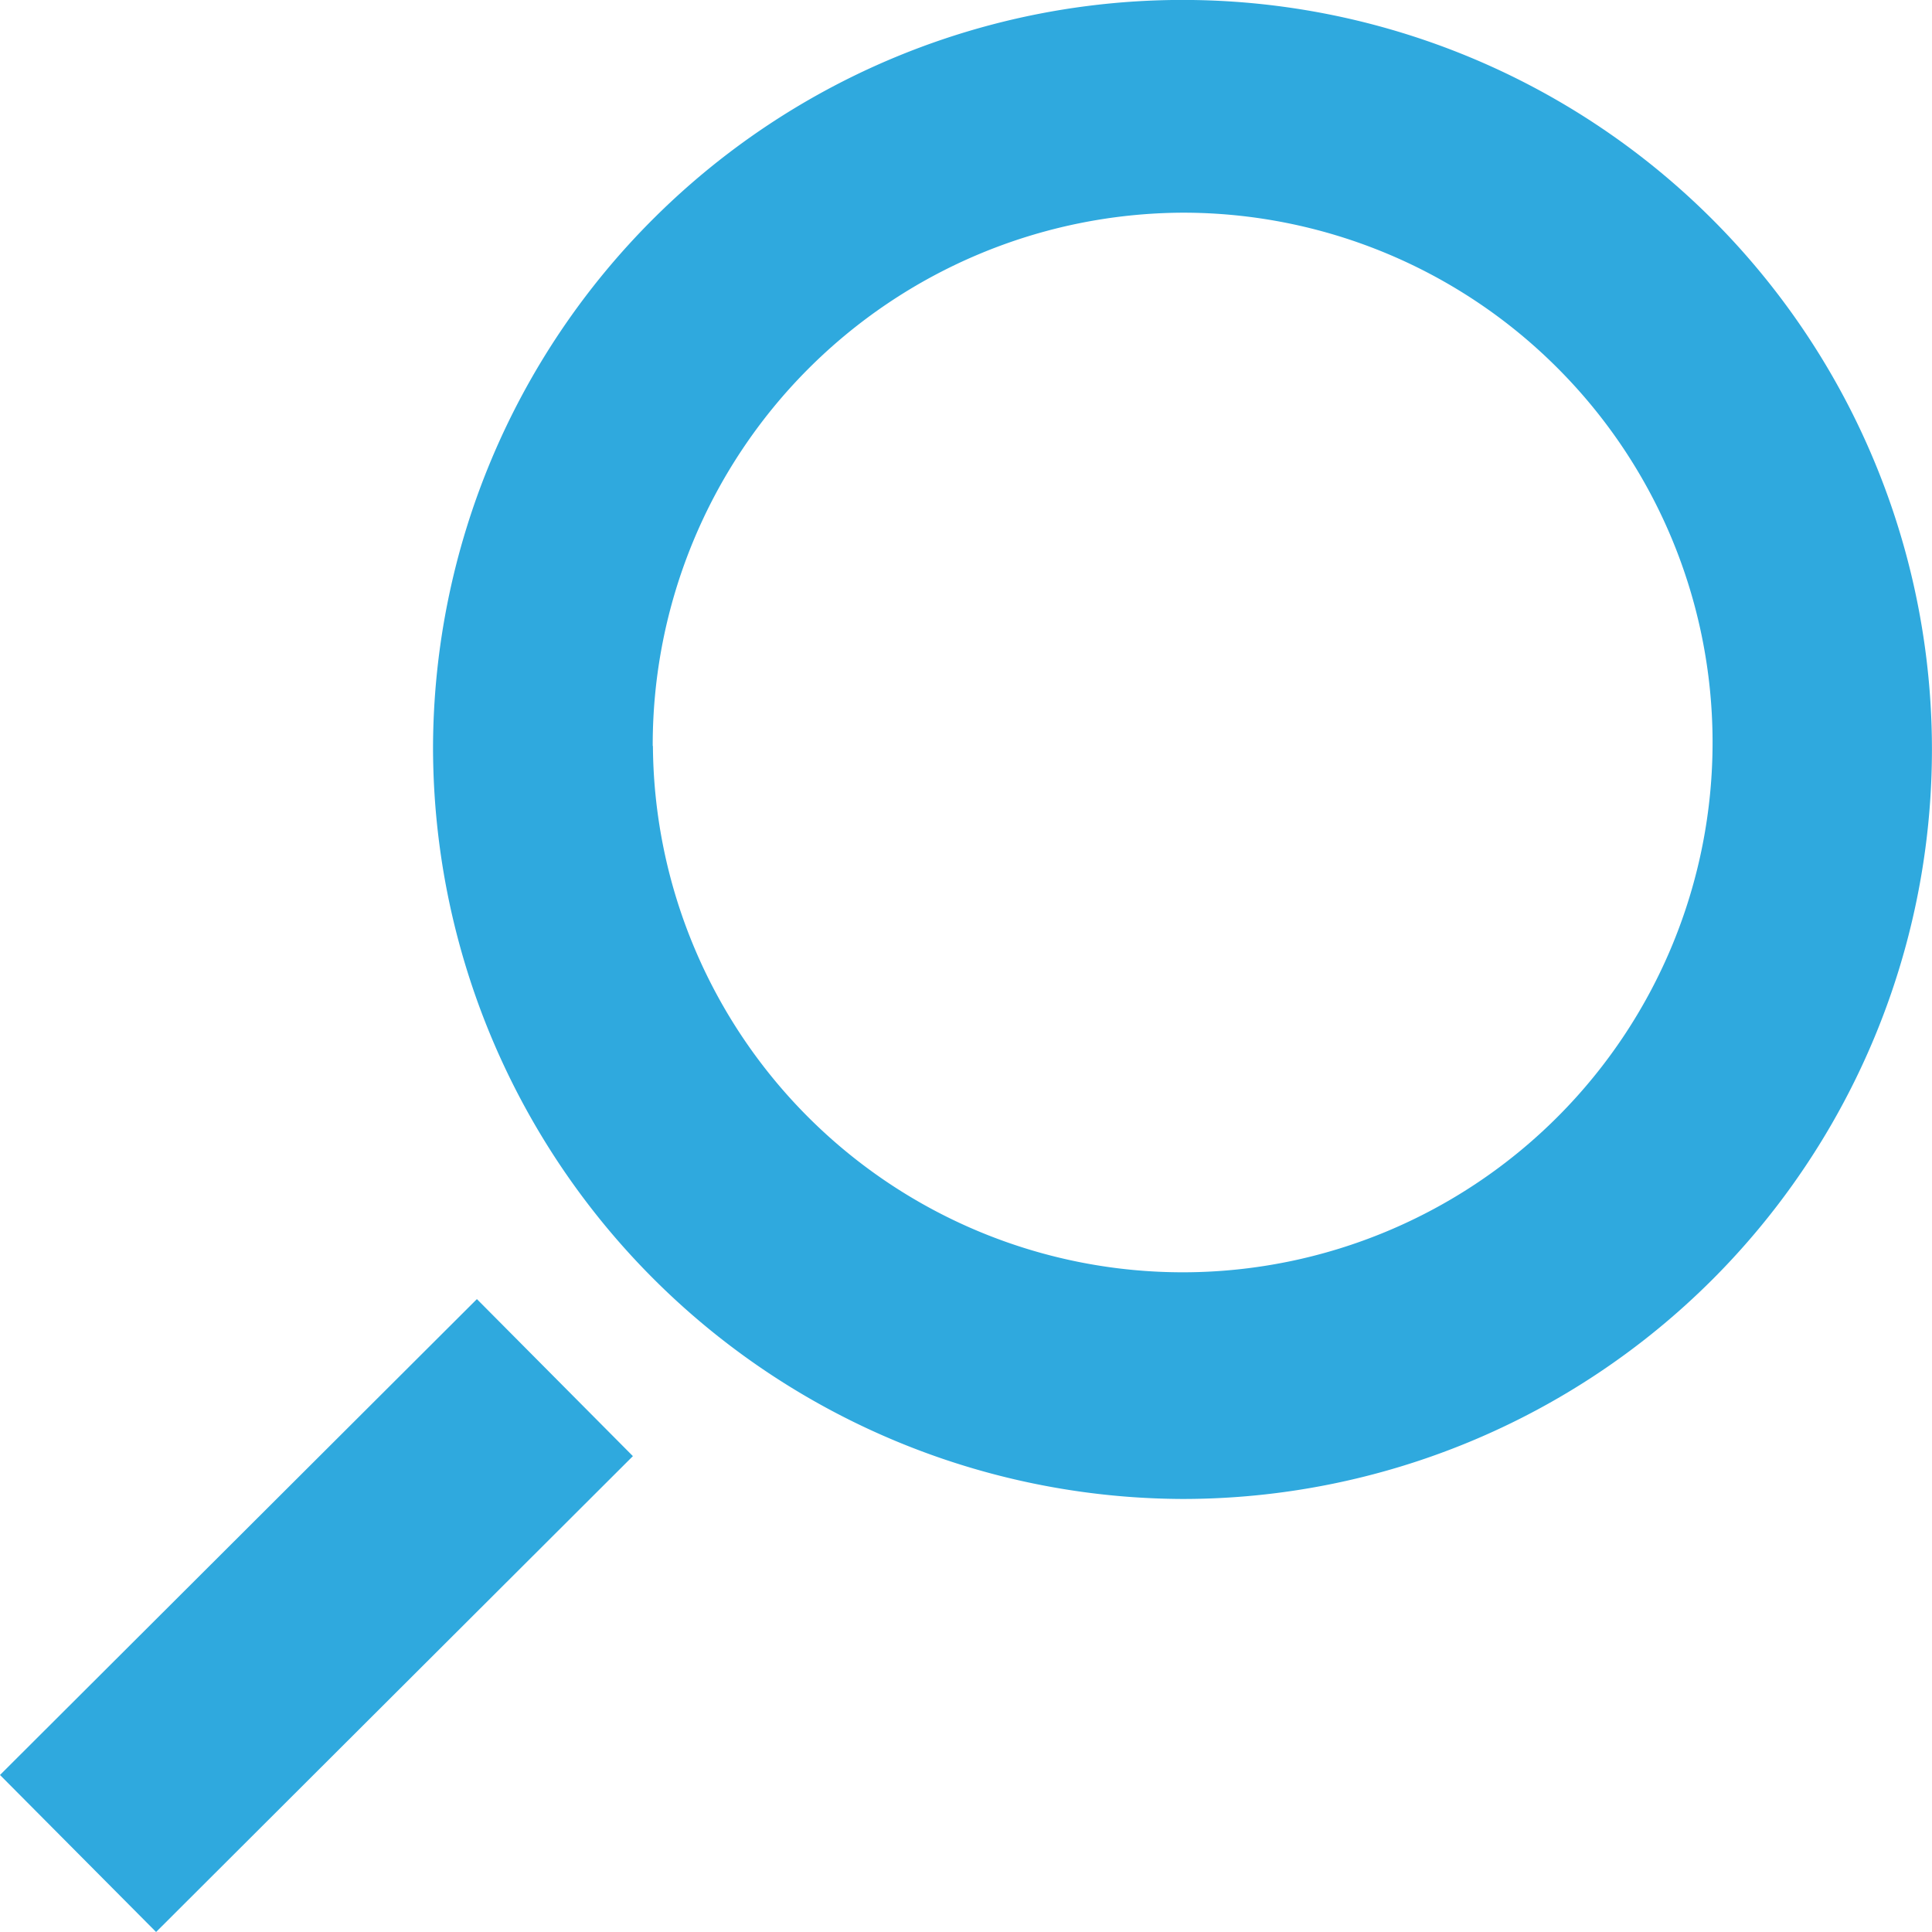
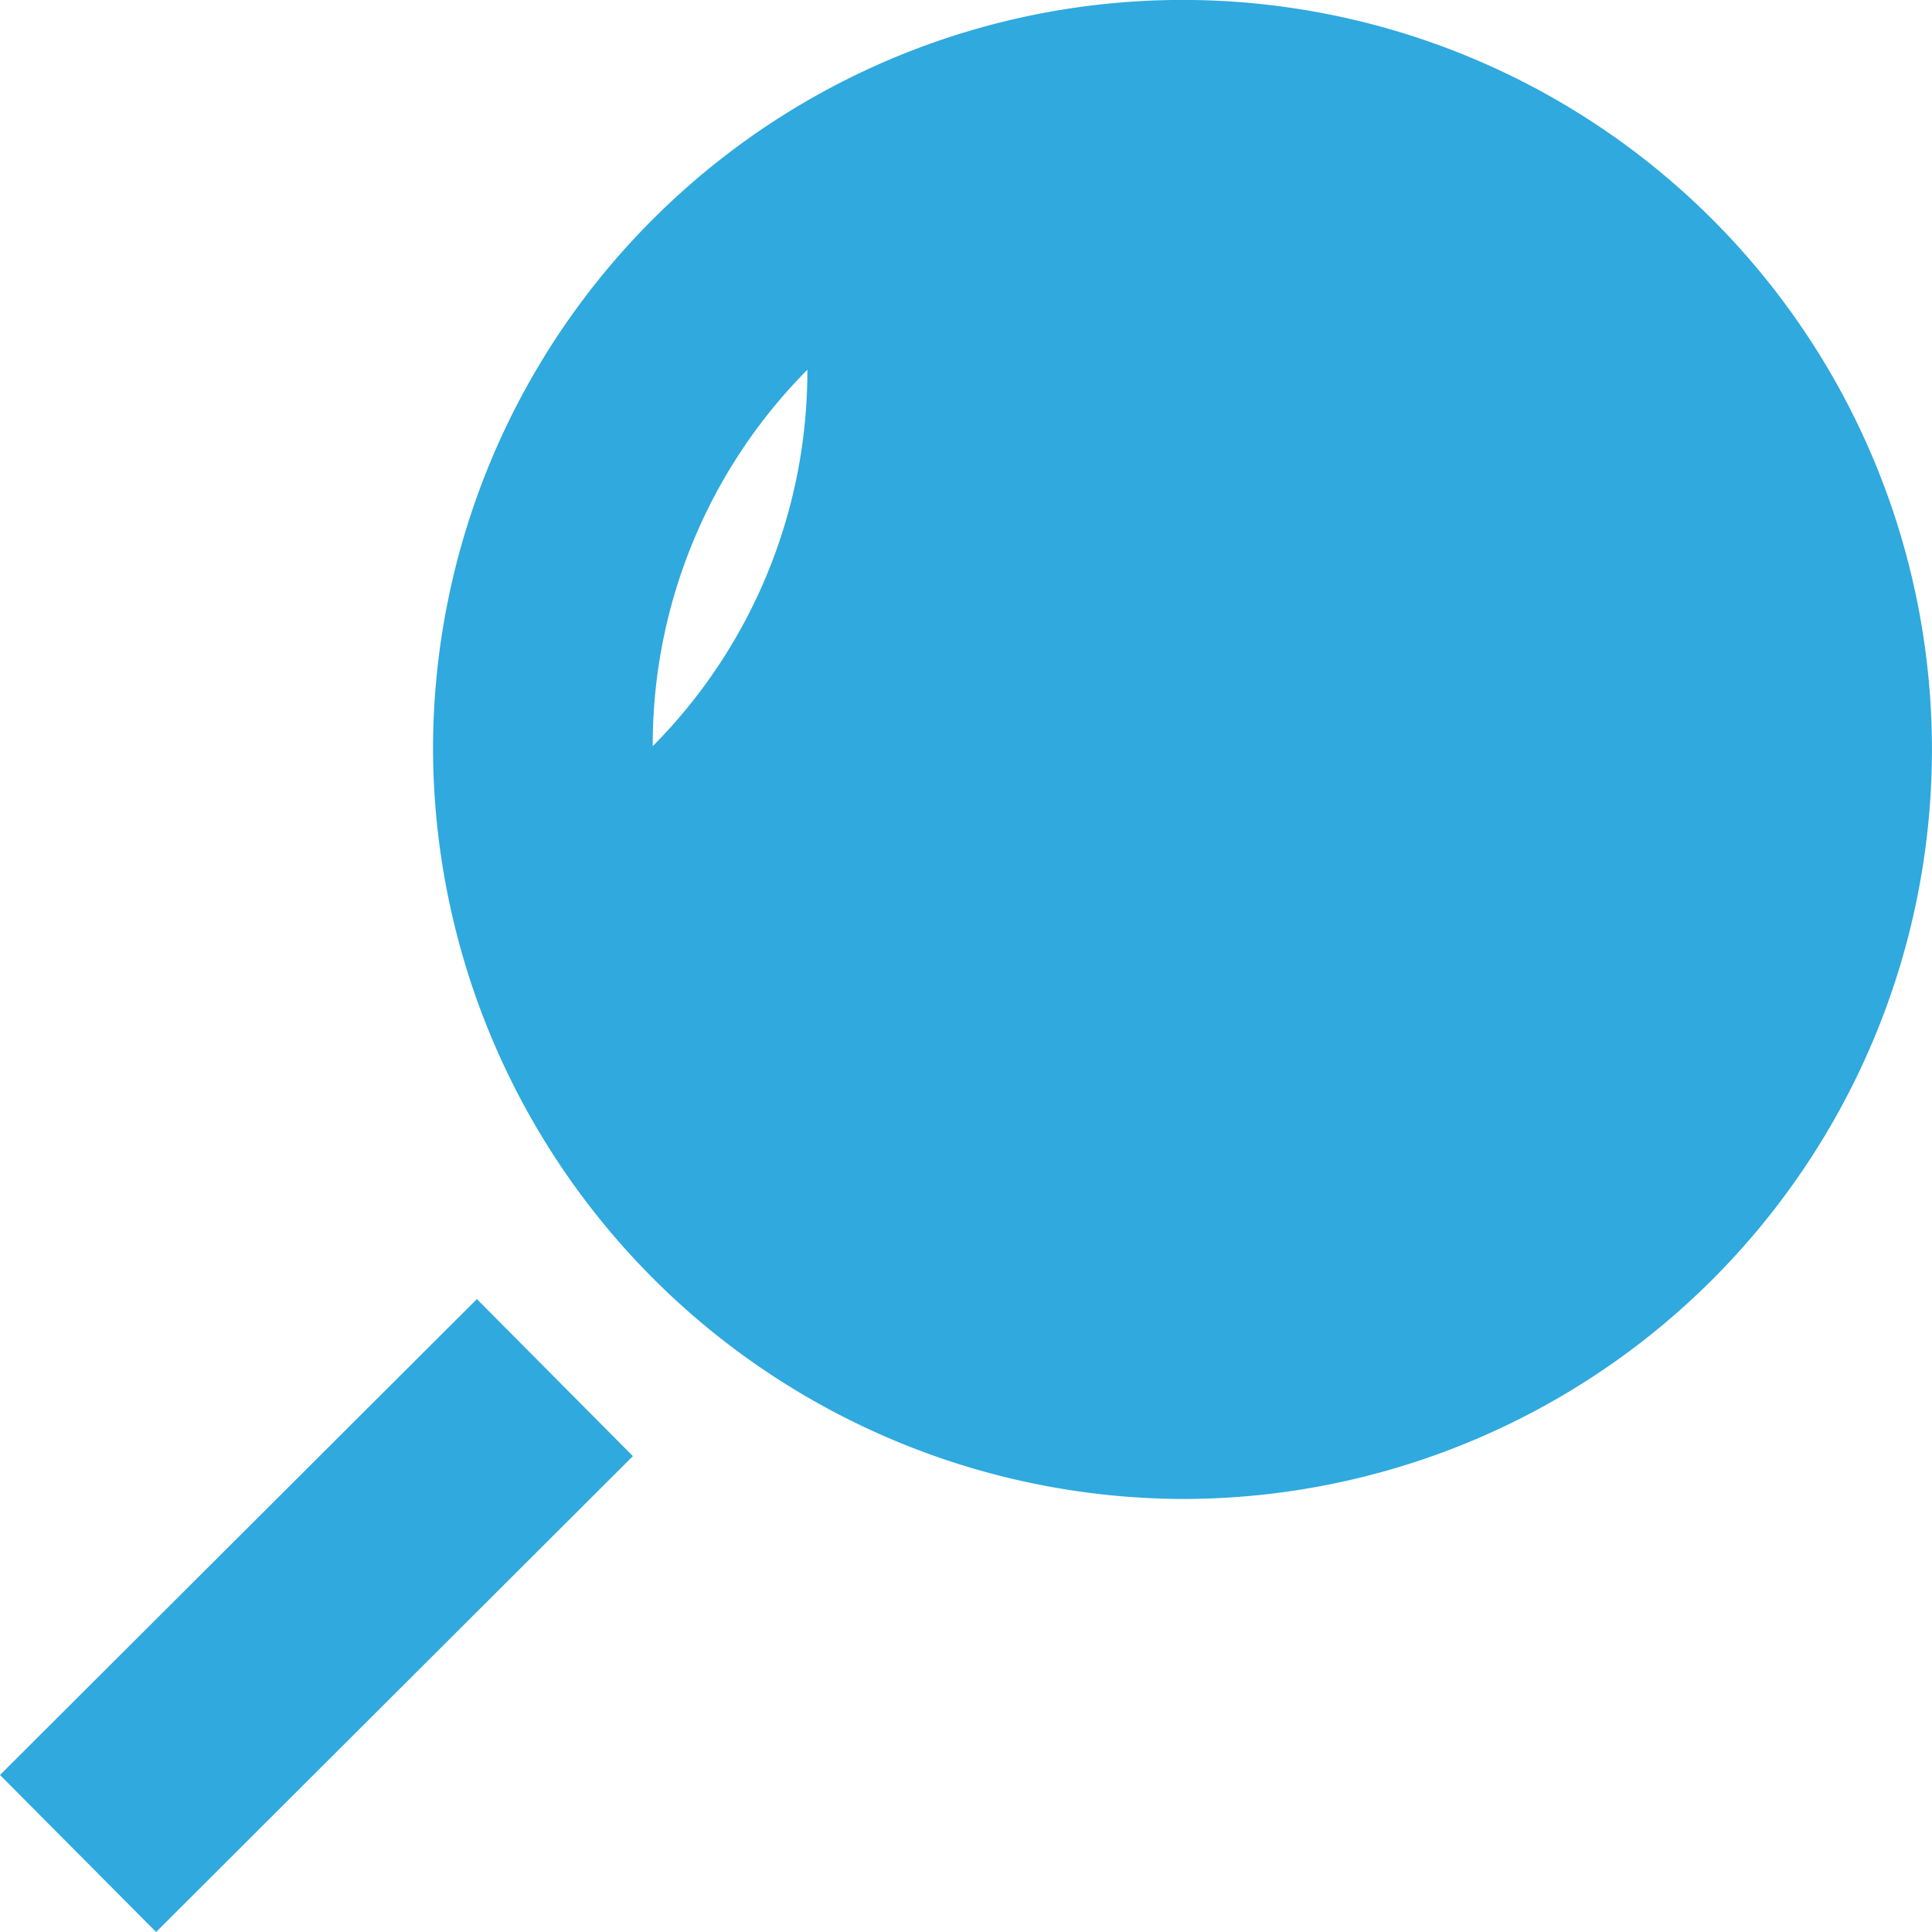
<svg xmlns="http://www.w3.org/2000/svg" width="58" height="58">
-   <path d="M13 22.395a22.493 22.493 0 0 1 6.654-15.867 22.494 22.494 0 0 1 31.794.1 22.505 22.505 0 0 1-.05 31.794A22.498 22.498 0 0 1 35.503 45 22.581 22.581 0 0 1 13 22.395zm6.601 0a15.91 15.91 0 0 0 15.977 15.8 15.913 15.913 0 0 0 11.213-4.698 15.9 15.9 0 0 0-.055-22.47 15.887 15.887 0 0 0-11.234-4.642A15.983 15.983 0 0 0 24.238 11.1a15.986 15.986 0 0 0-4.643 11.295h.006zM4.686 58L19 43.714 14.317 39 0 53.286z" fill="#2FA9DE" fill-rule="evenodd" />
+   <path d="M13 22.395a22.493 22.493 0 0 1 6.654-15.867 22.494 22.494 0 0 1 31.794.1 22.505 22.505 0 0 1-.05 31.794A22.498 22.498 0 0 1 35.503 45 22.581 22.581 0 0 1 13 22.395zm6.601 0A15.983 15.983 0 0 0 24.238 11.1a15.986 15.986 0 0 0-4.643 11.295h.006zM4.686 58L19 43.714 14.317 39 0 53.286z" fill="#2FA9DE" fill-rule="evenodd" />
</svg>